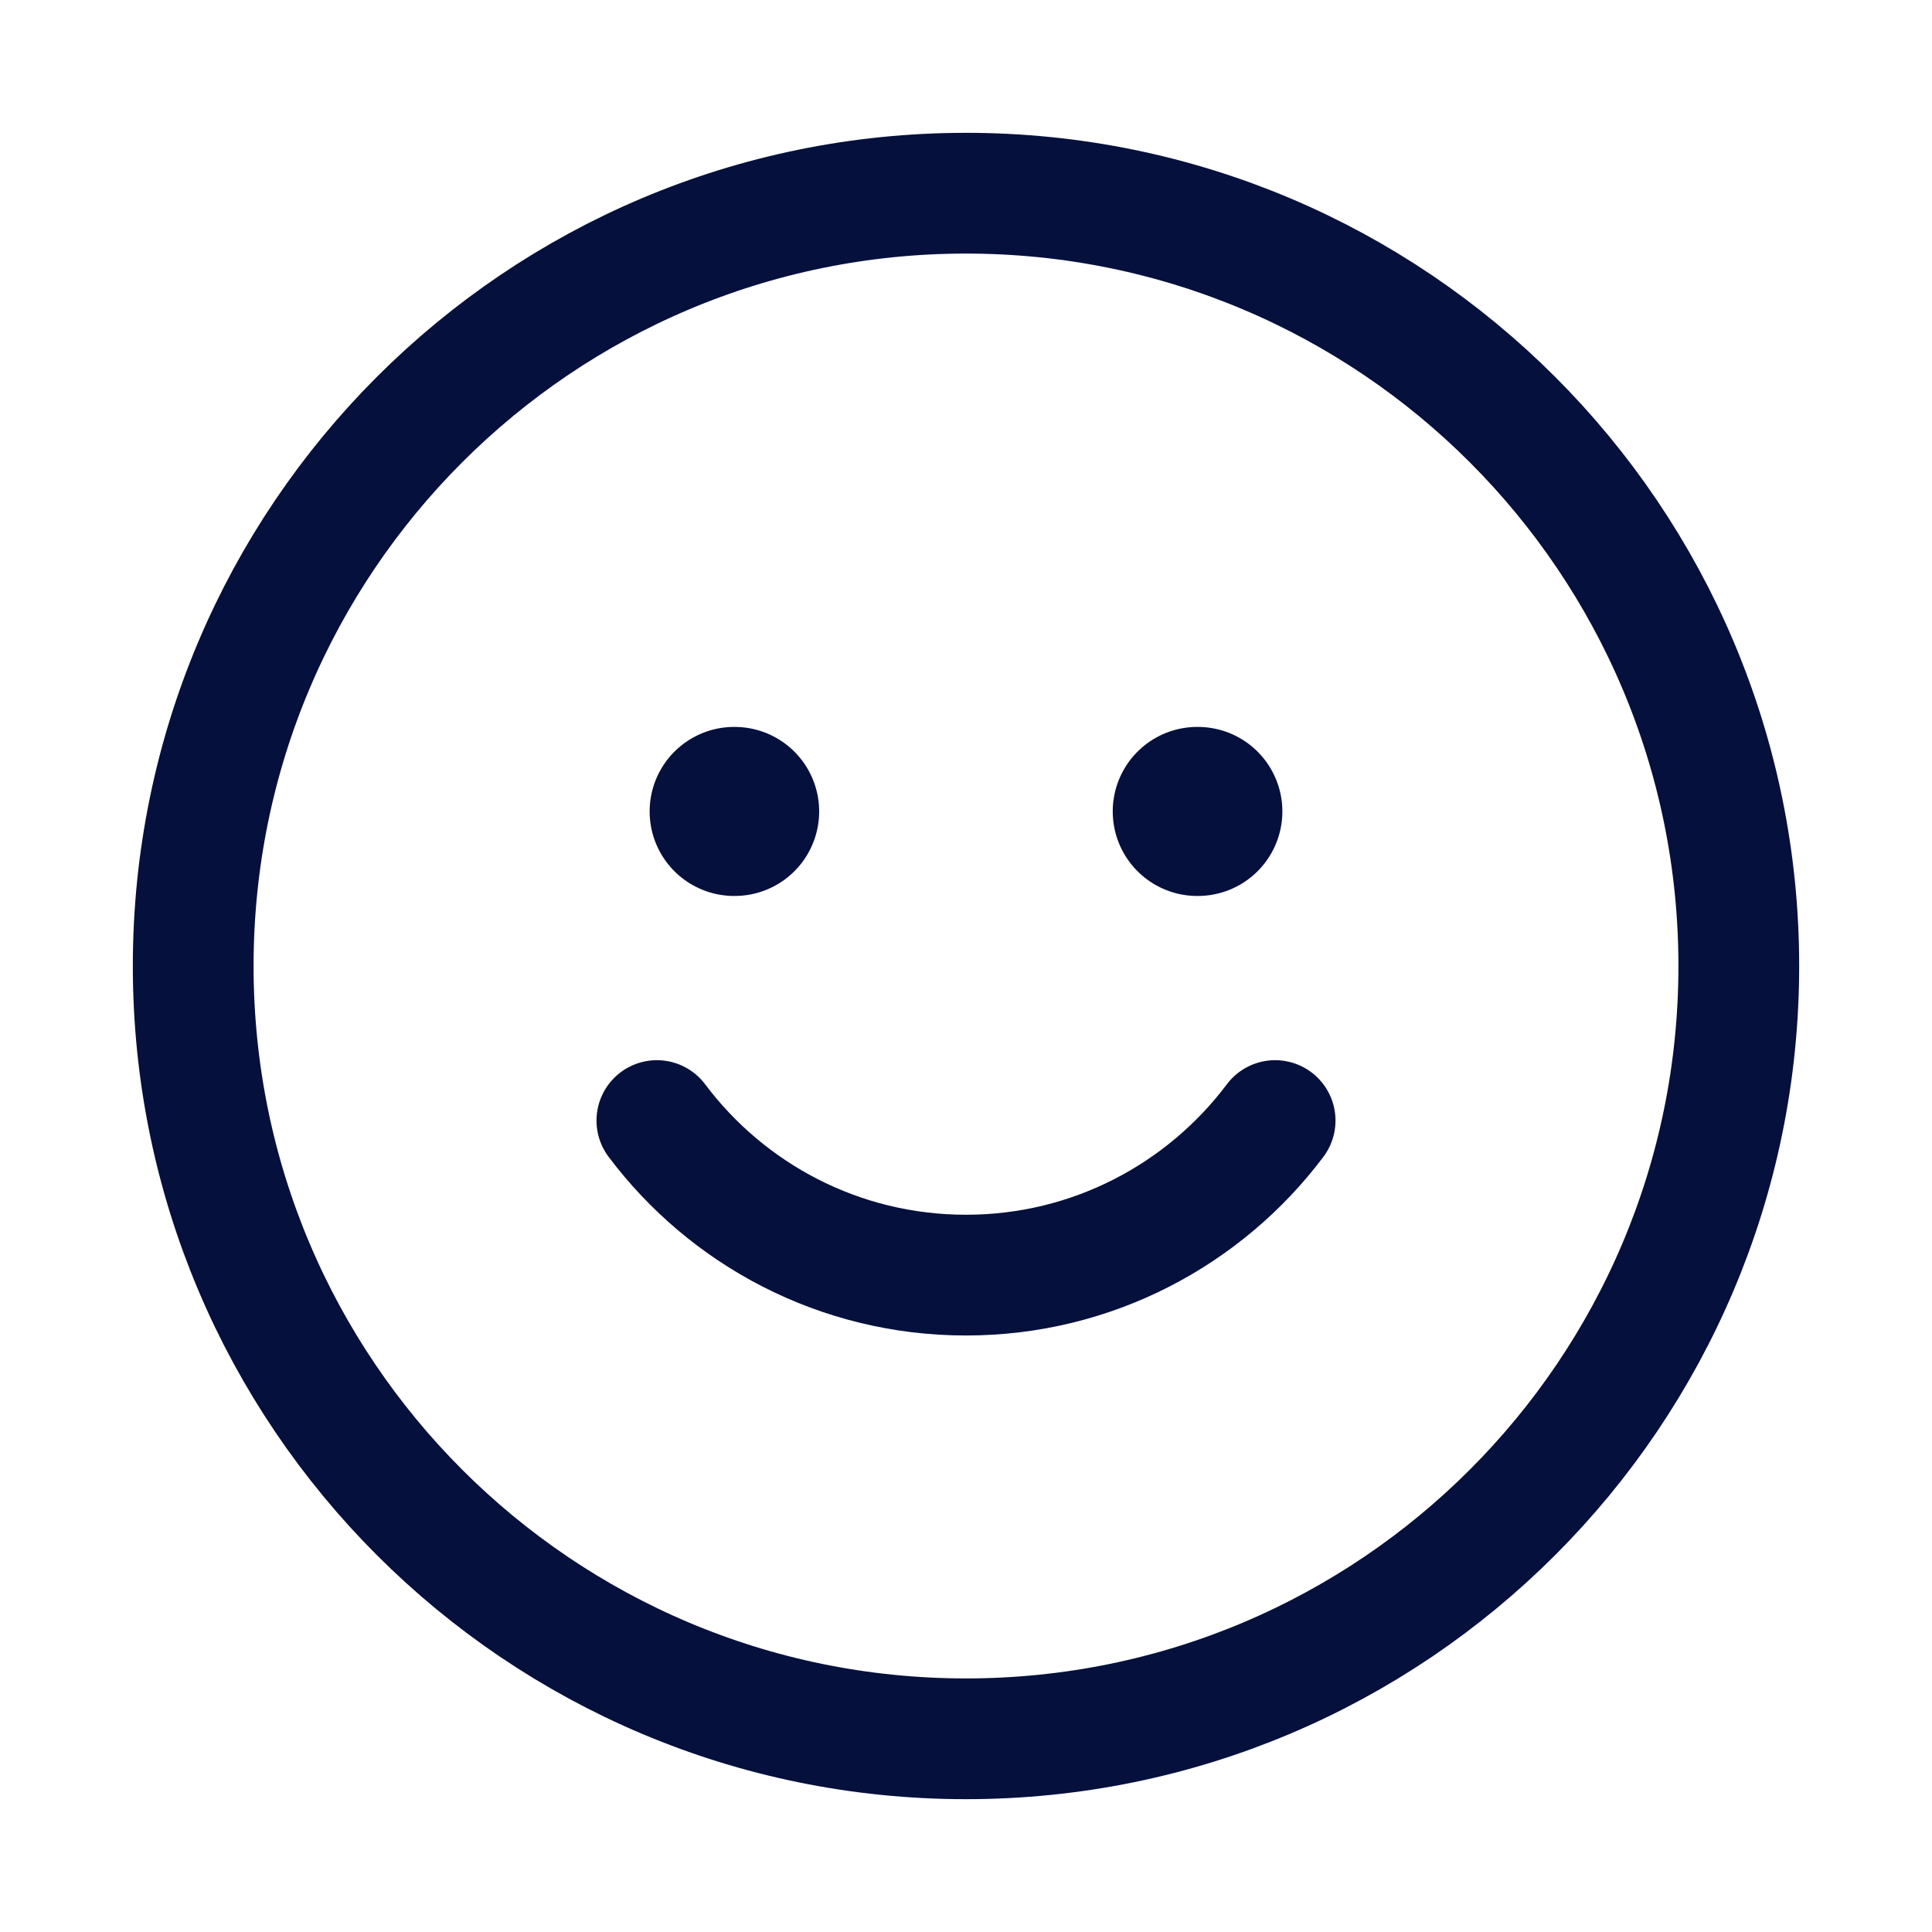
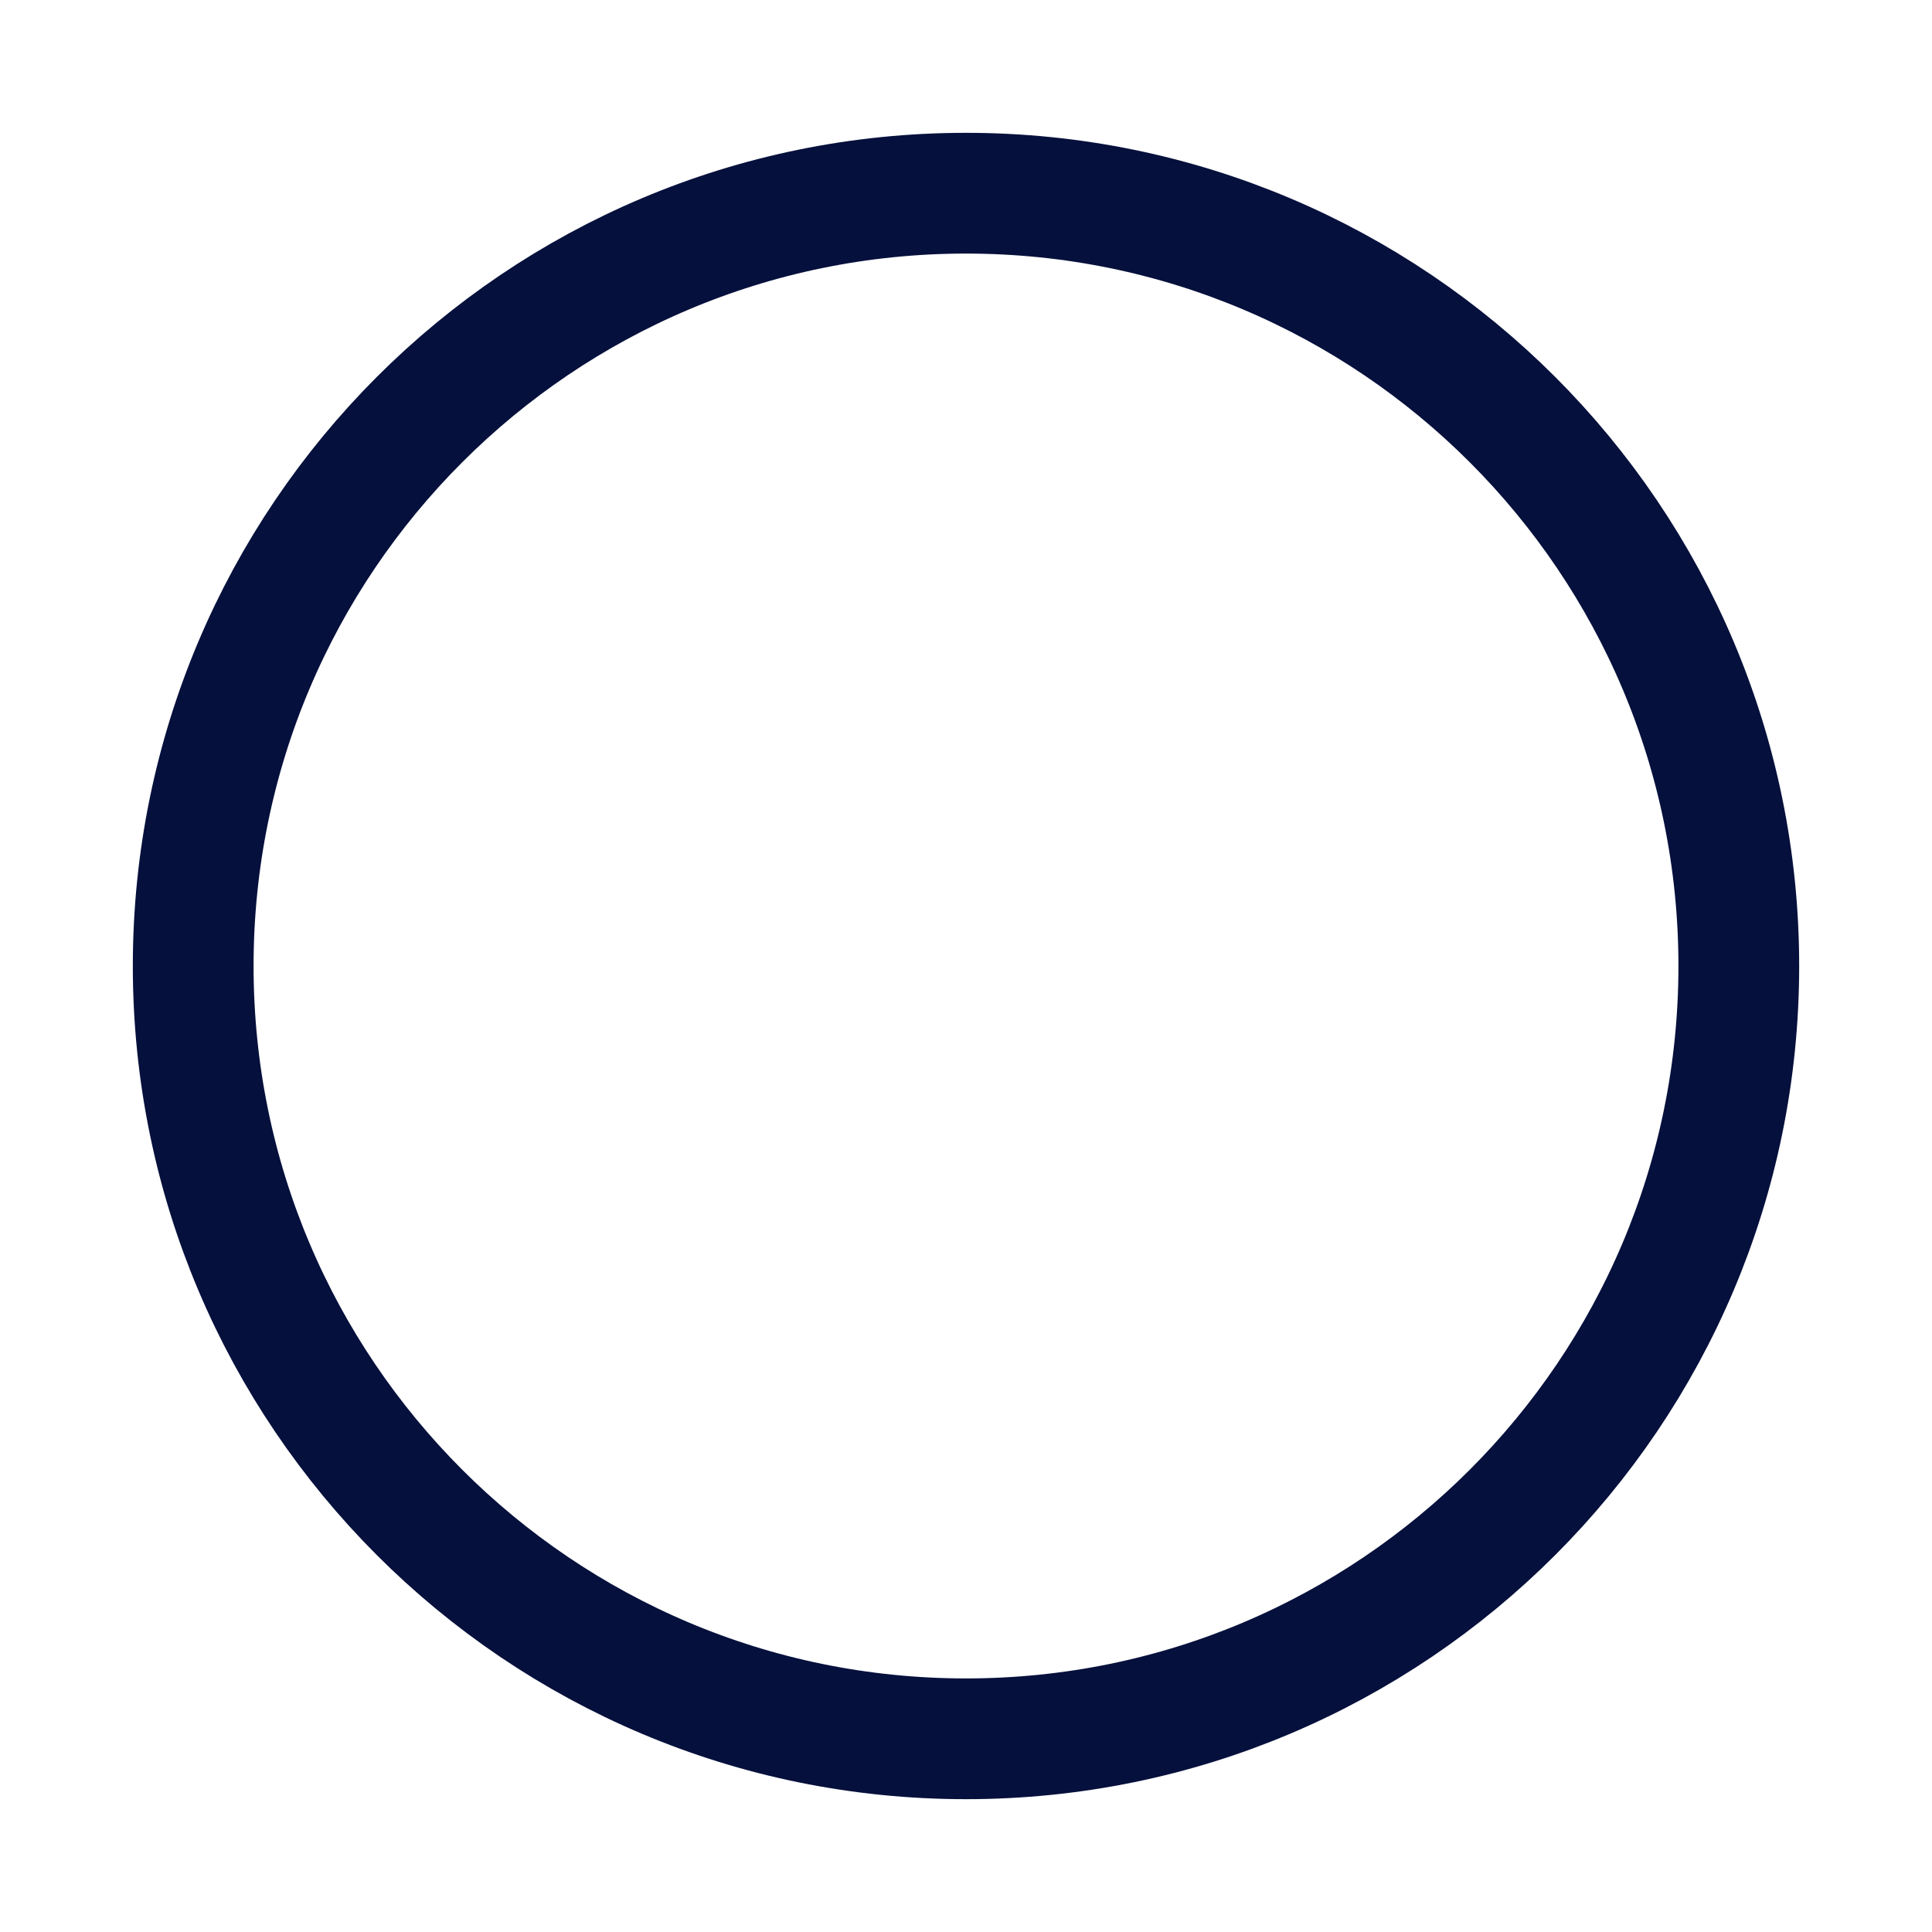
<svg xmlns="http://www.w3.org/2000/svg" width="20" height="20" viewBox="0 0 20 20" fill="none">
  <path d="M10 18C14.418 18 18 14.418 18 10C18 5.582 14.418 2 10 2C5.582 2 2 5.582 2 10C2 14.418 5.582 18 10 18Z" stroke="#05103C" stroke-width="1.25" stroke-linecap="round" stroke-linejoin="round" />
-   <path d="M6.8 11.6C7.529 12.571 8.691 13.2 10 13.2C11.308 13.2 12.47 12.571 13.2 11.6" stroke="#05103C" stroke-width="1.25" stroke-linecap="round" stroke-linejoin="round" />
-   <path d="M7.605 8.4H7.6M12.4 8.4H12.394" stroke="#05103C" stroke-width="1.75" stroke-linecap="round" stroke-linejoin="round" />
</svg>